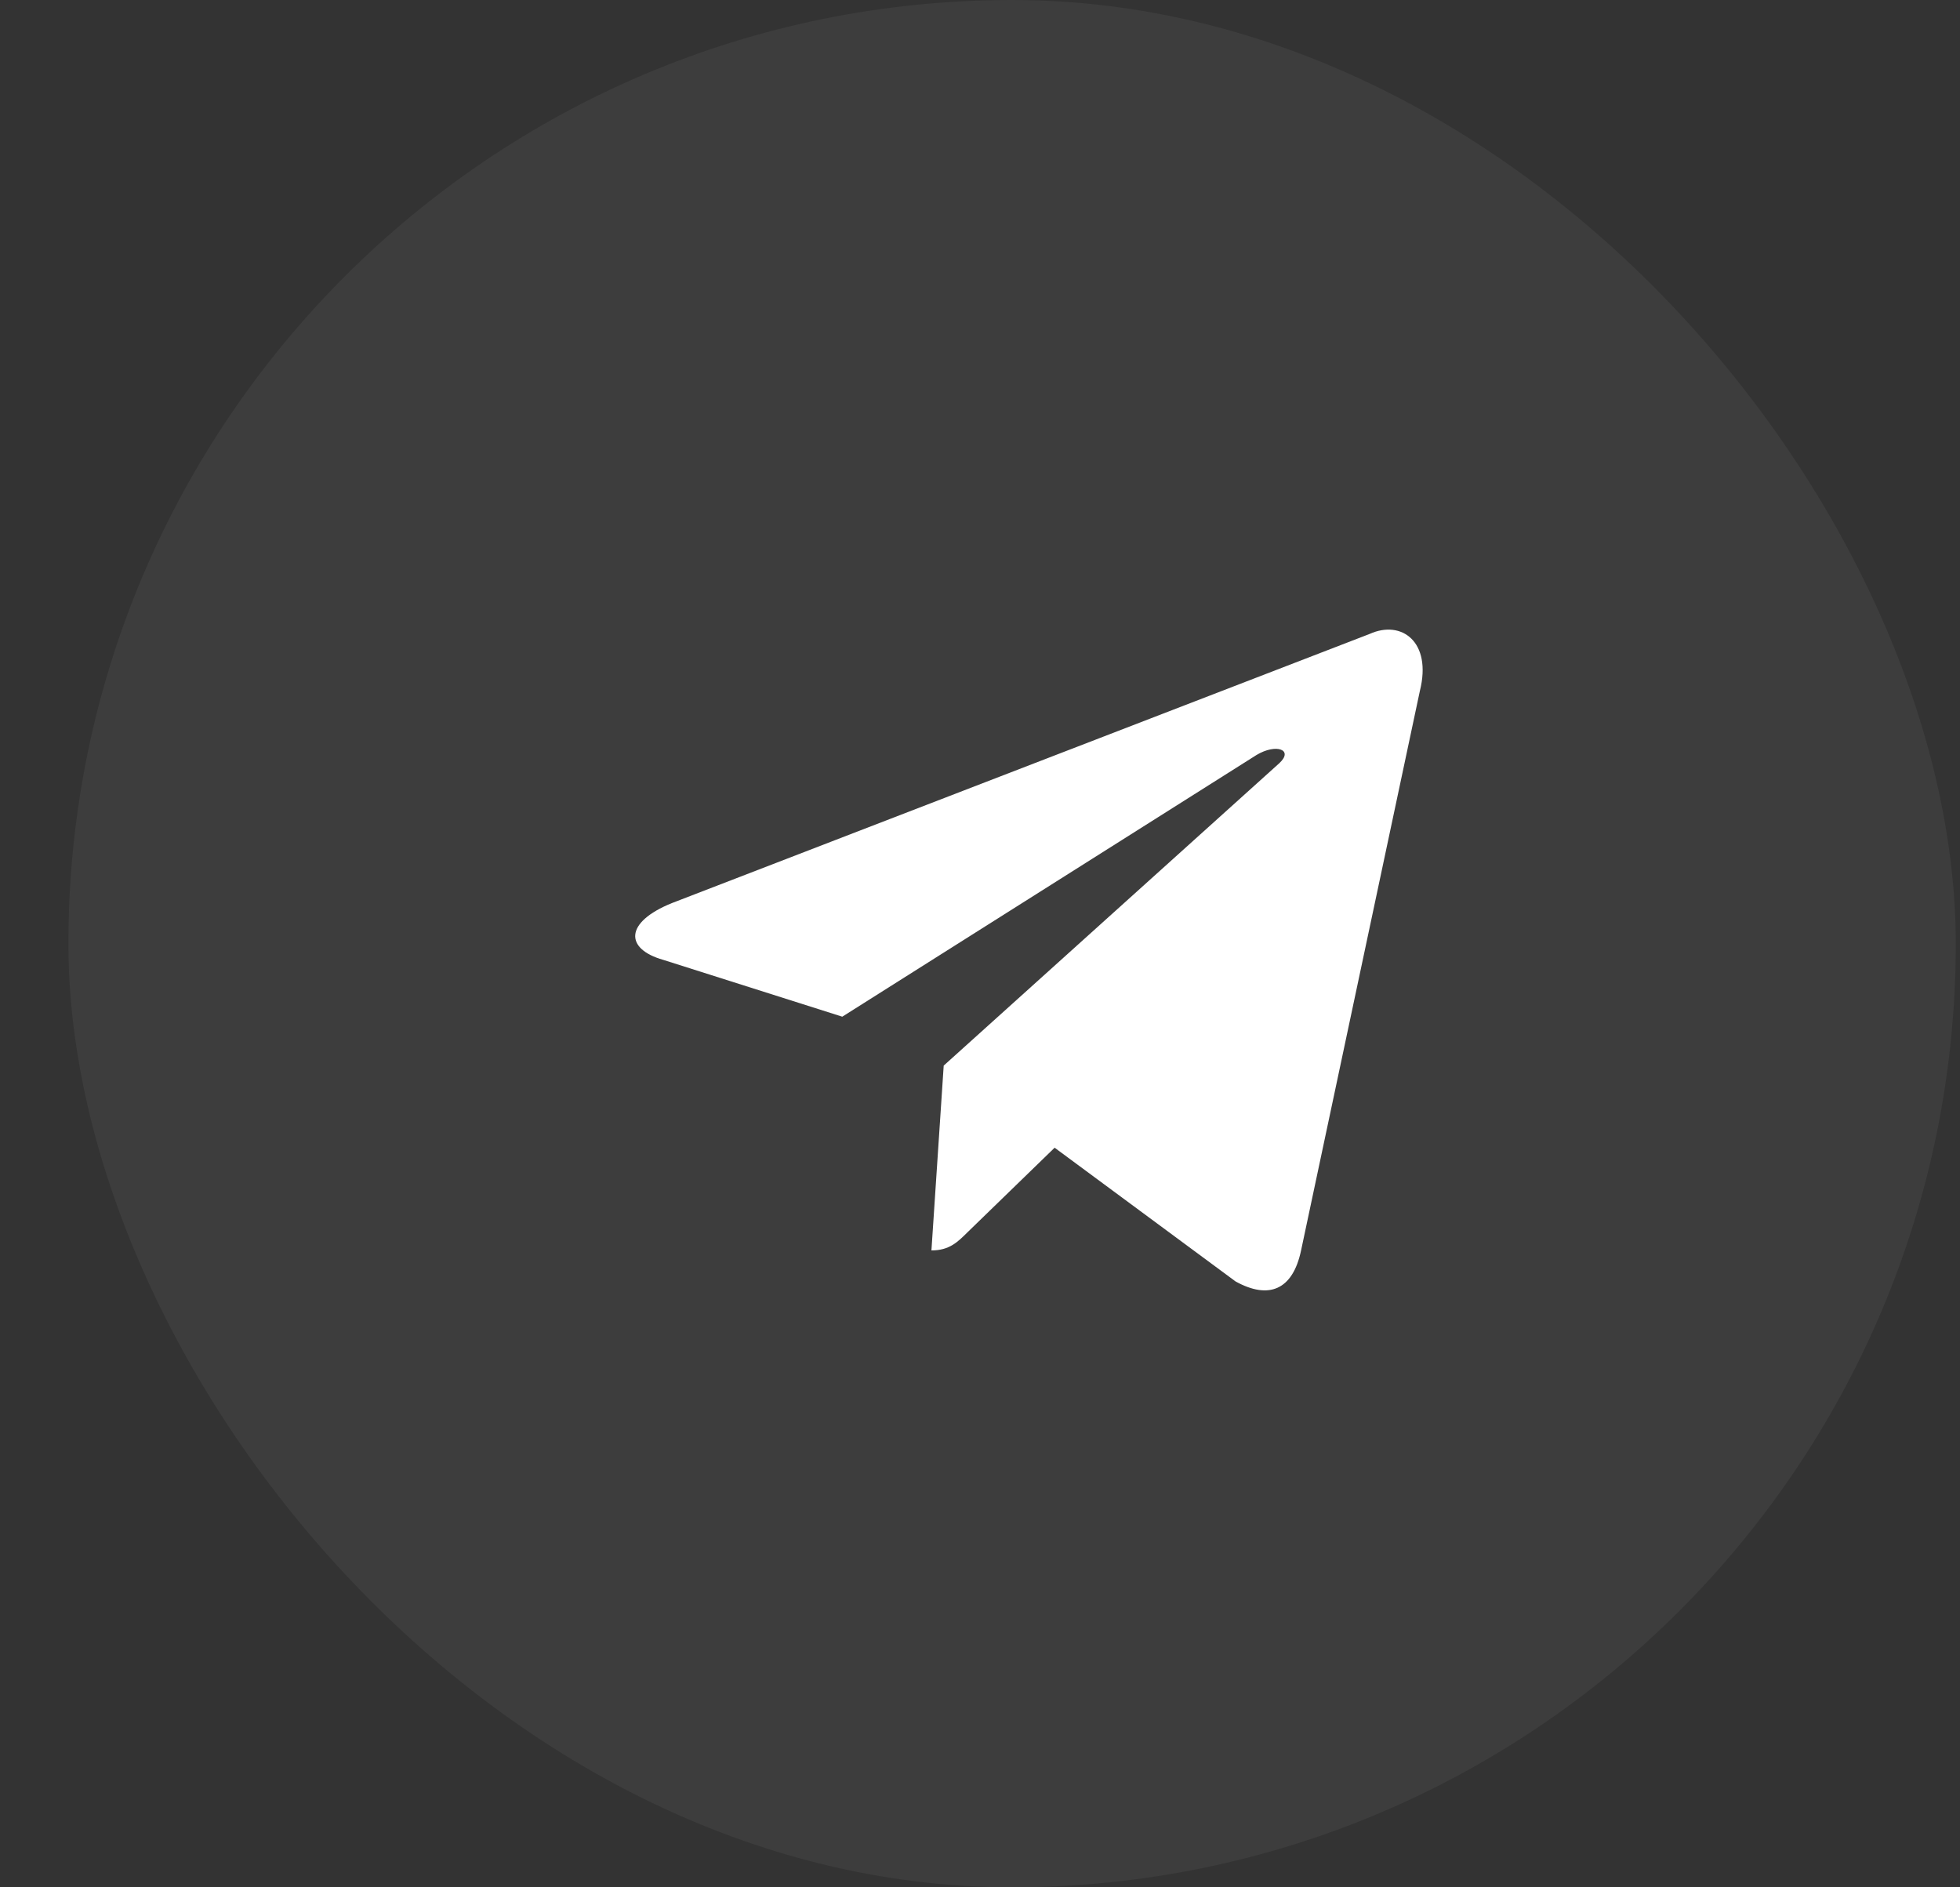
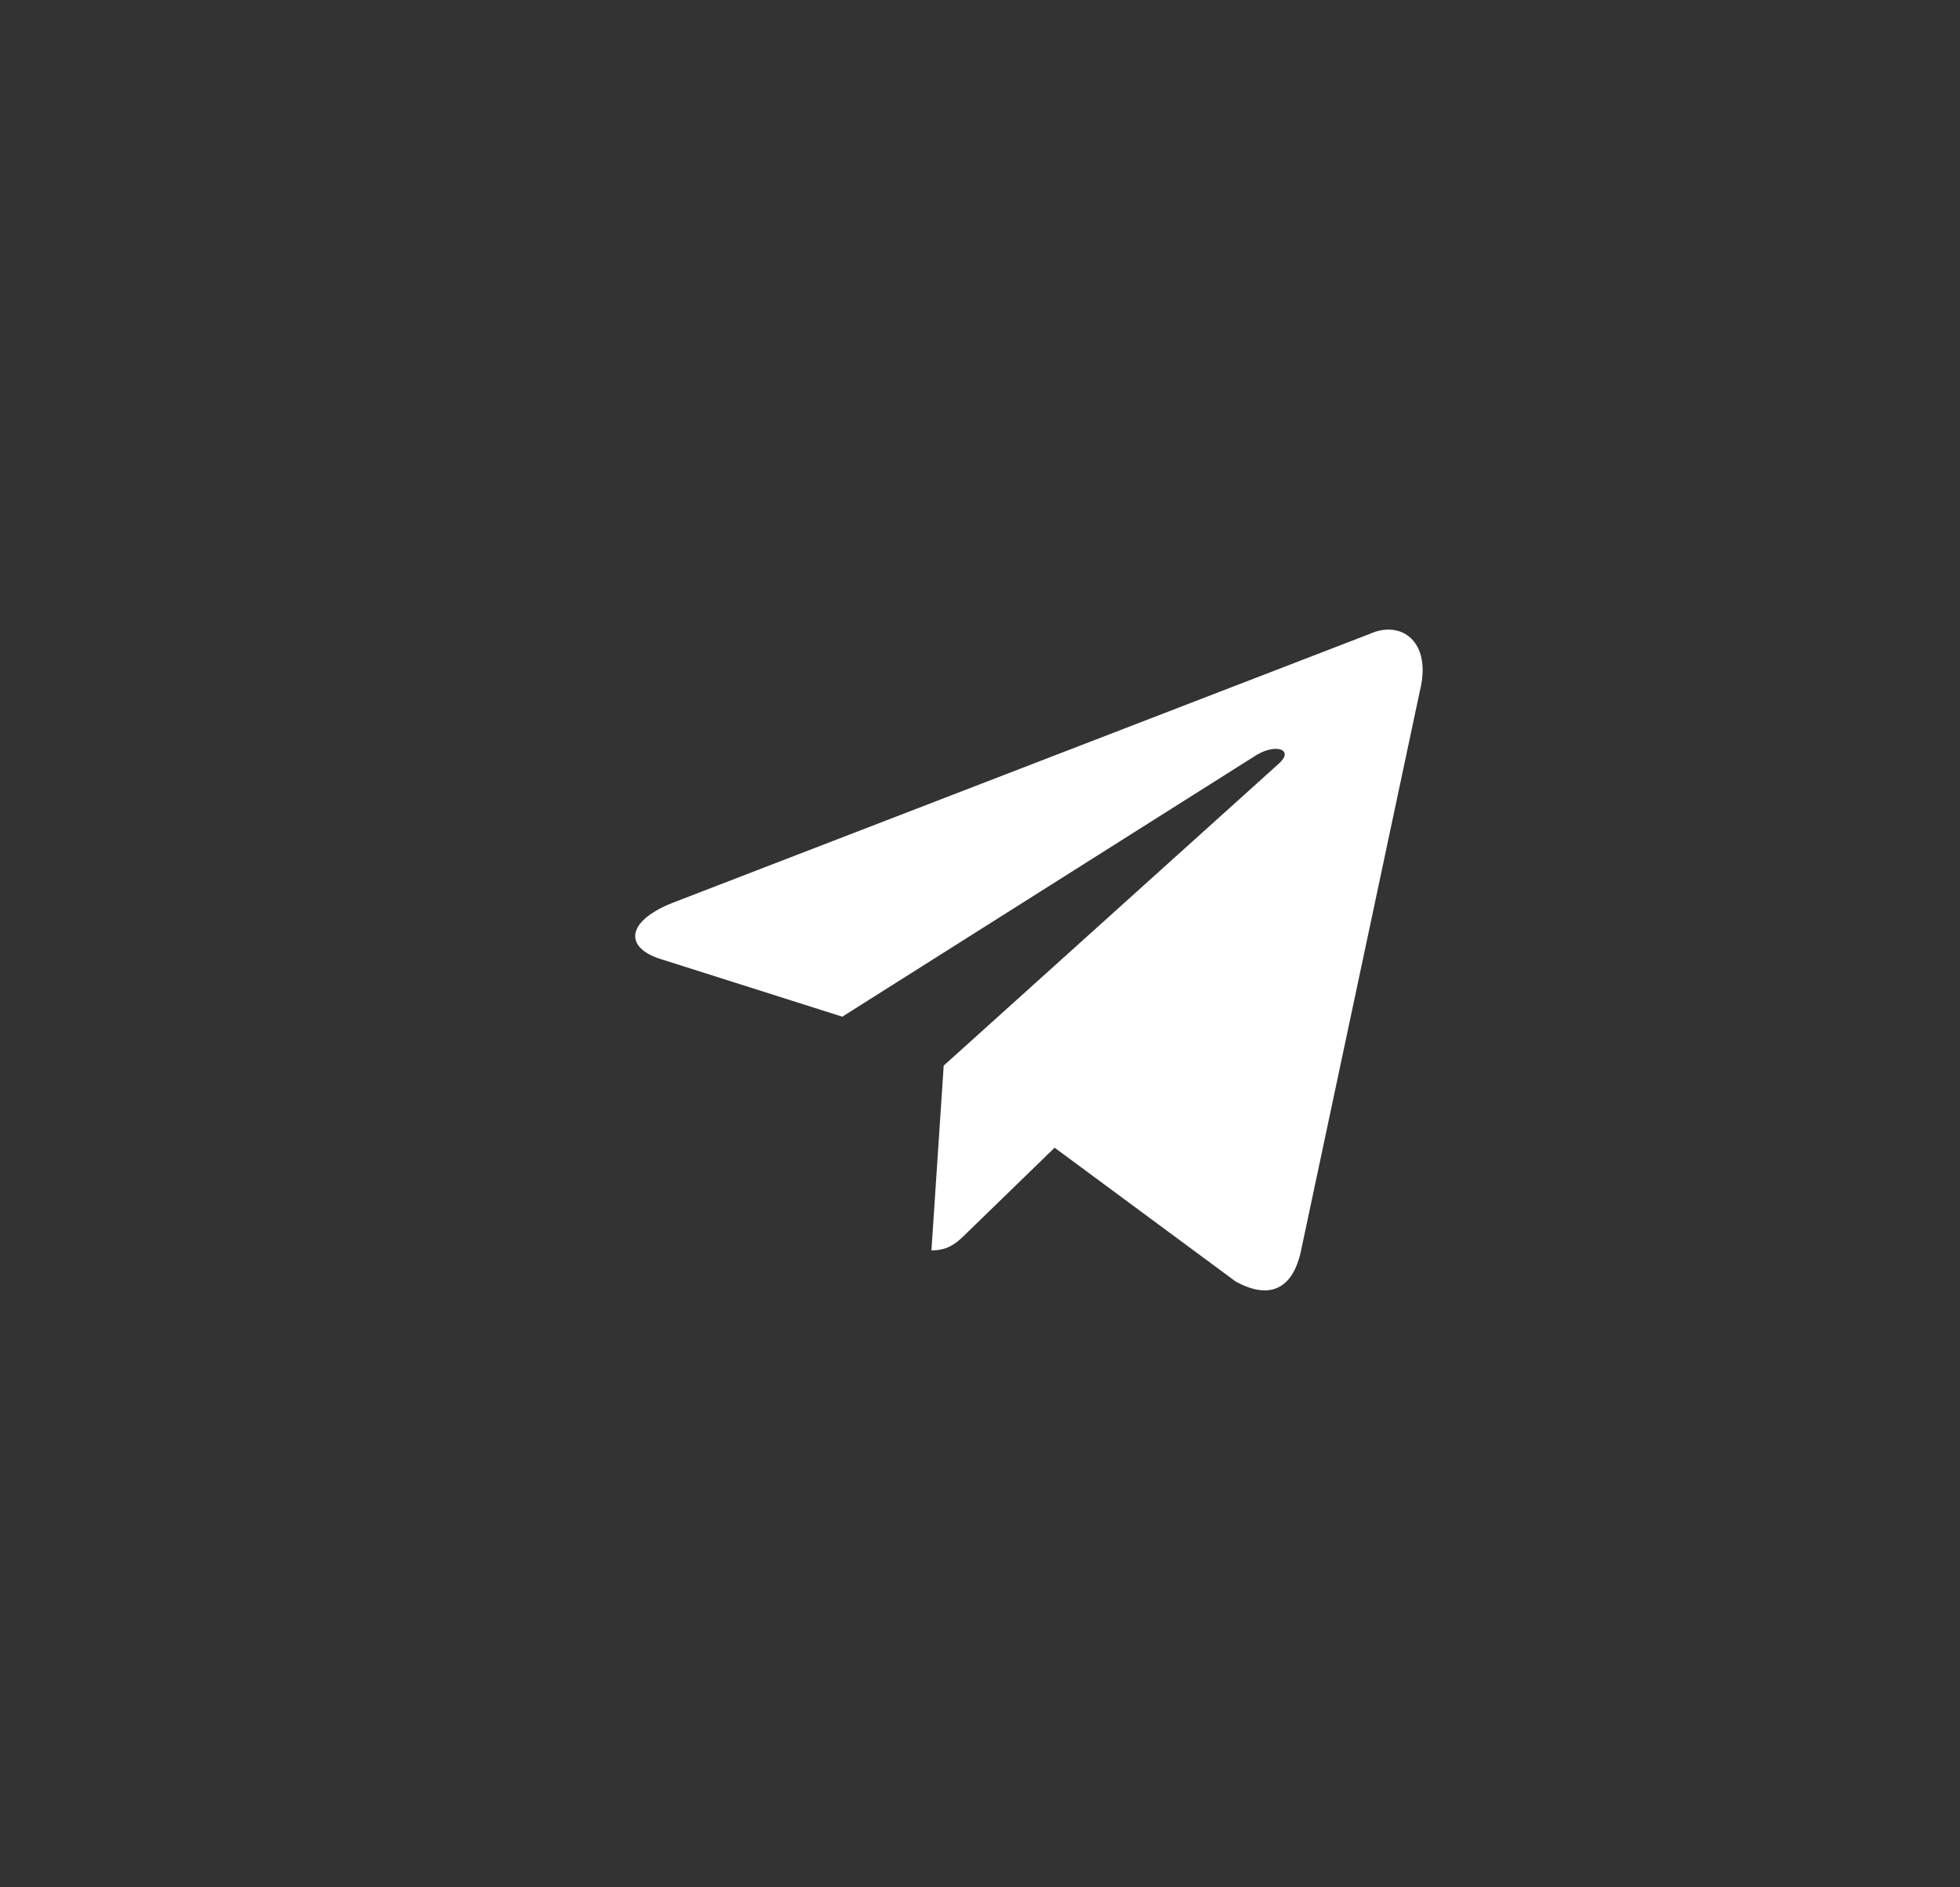
<svg xmlns="http://www.w3.org/2000/svg" width="27" height="26" viewBox="0 0 27 26" fill="none">
  <rect x="0" y="0" width="27" height="26" fill="#333333" stroke="none" />
-   <rect x="0.942" width="26" height="26" rx="13" fill="white" fill-opacity="0.05" />
  <path d="M12.831 17.226L13 14.68L17.622 10.515C17.826 10.328 17.58 10.238 17.309 10.401L11.603 14.006L9.136 13.223C8.606 13.073 8.6 12.706 9.256 12.441L18.868 8.733C19.307 8.535 19.728 8.842 19.56 9.516L17.923 17.226C17.808 17.773 17.477 17.906 17.02 17.653L14.528 15.811L13.331 16.973C13.192 17.111 13.078 17.226 12.831 17.226Z" fill="white" />
</svg>